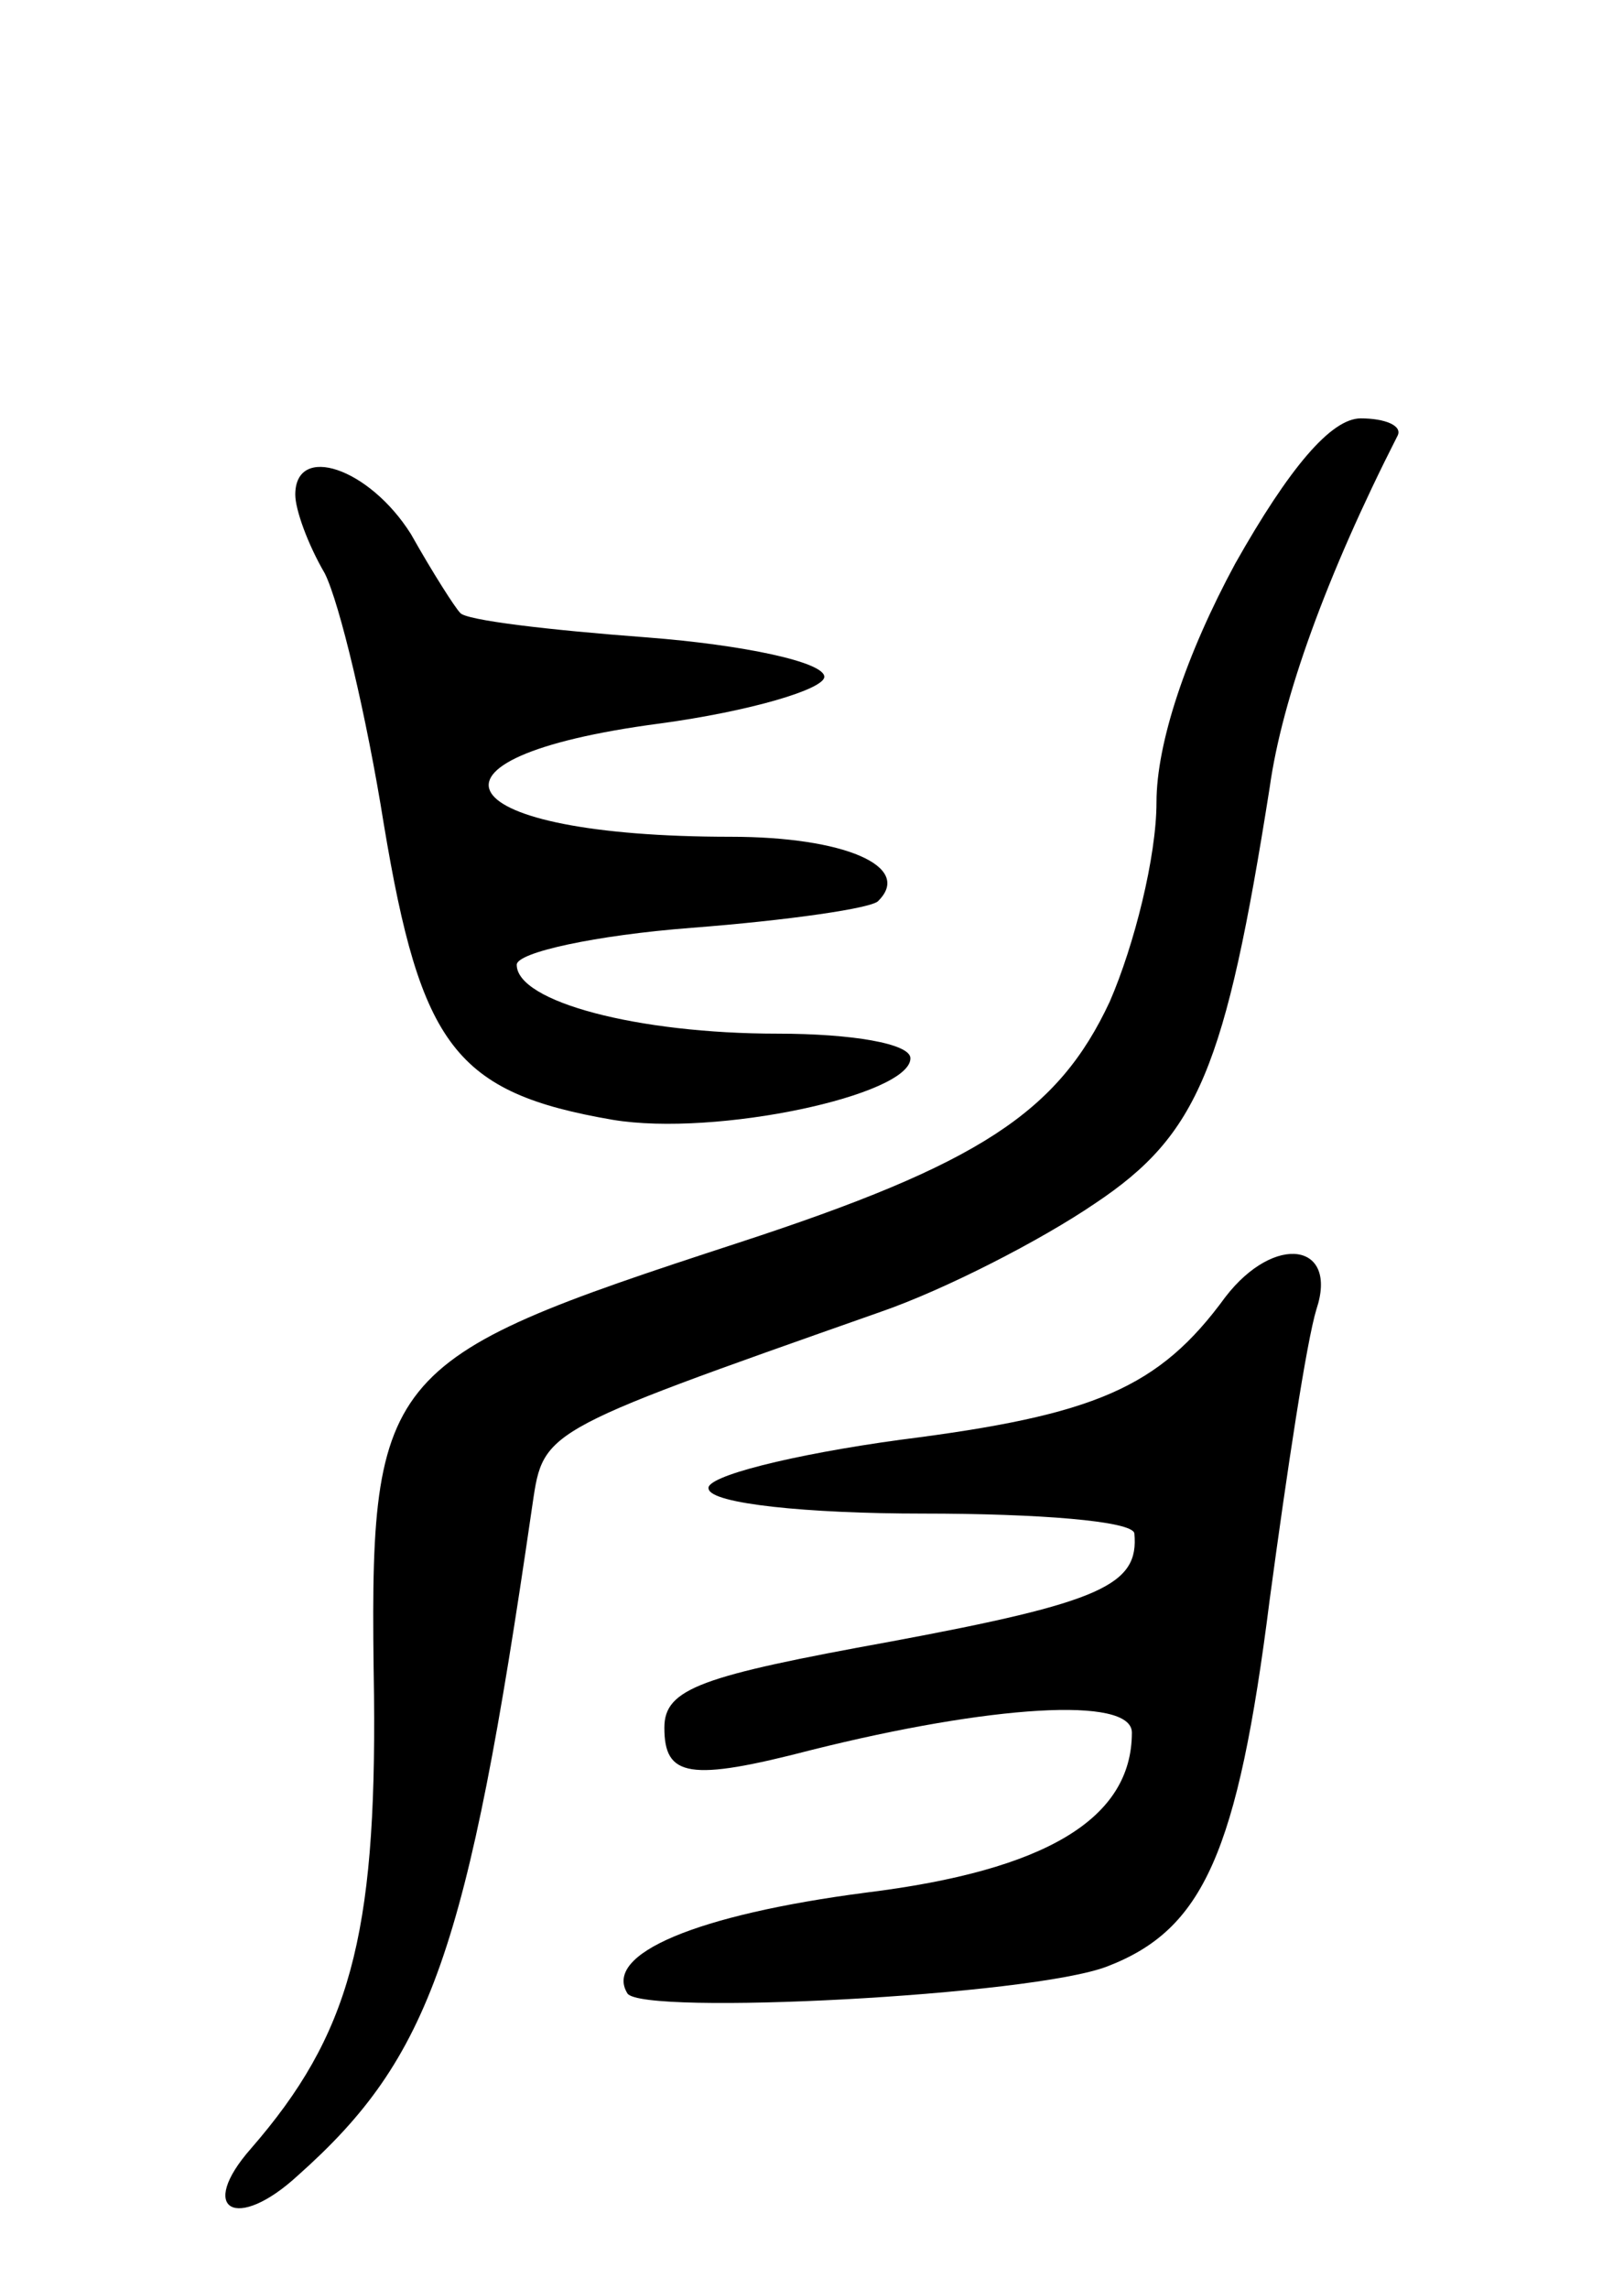
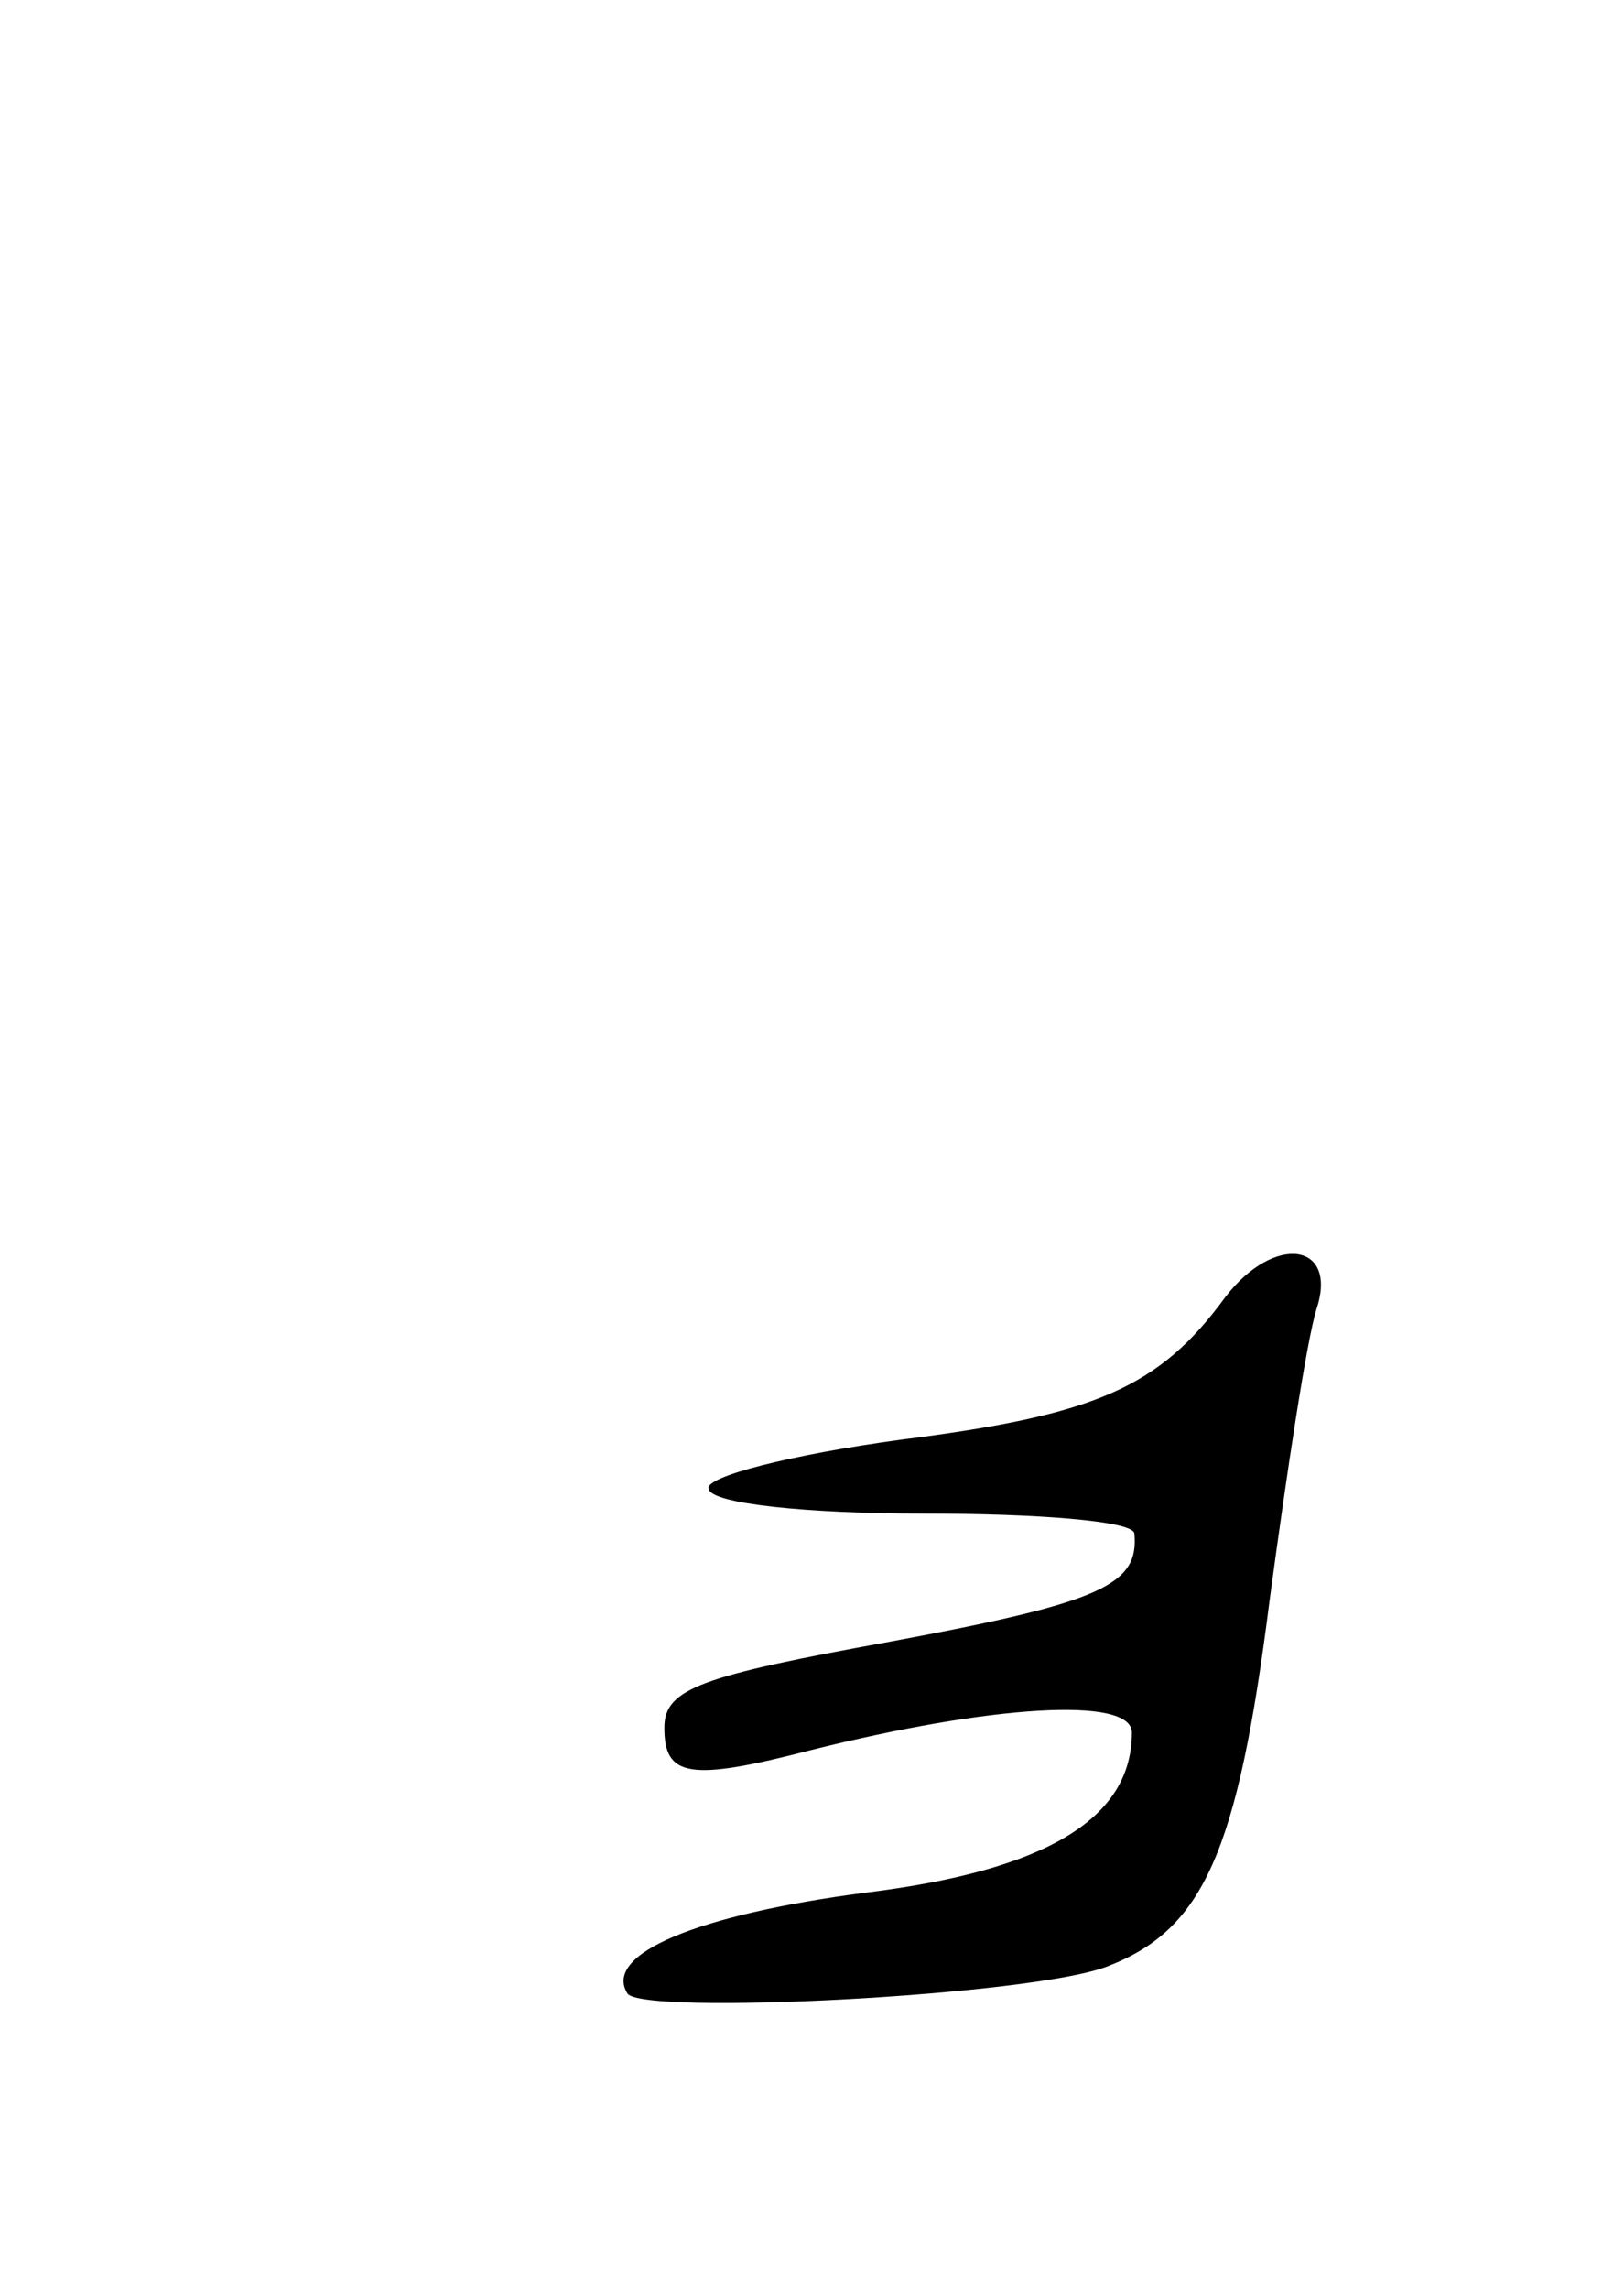
<svg xmlns="http://www.w3.org/2000/svg" version="1.0" width="66" height="93" viewBox="0 0 66 93">
  <g transform="translate(0,93) scale(0.1,-0.1)">
-     <path d="M502 701 c-20 -37 -32 -73 -32 -97 0 -22 -9 -58 -19 -81 -21 -45 -53 -66 -151 -98 -147 -48 -150 -52 -148 -184 1 -98 -10 -138 -50 -184 -22 -25 -6 -34 19 -11 54 48 69 91 95 270 5 33 0 31 142 81 26 9 65 29 87 44 42 28 53 55 71 169 5 36 23 86 52 143 2 4 -5 7 -15 7 -12 0 -29 -20 -51 -59z" />
-     <path d="M120 729 c0 -6 5 -20 12 -32 6 -12 17 -58 24 -102 15 -90 29 -109 93 -120 42 -7 121 10 121 25 0 6 -24 10 -54 10 -57 0 -106 13 -106 28 0 5 32 12 71 15 39 3 74 8 76 11 14 14 -14 26 -60 26 -115 0 -135 32 -29 46 37 5 67 14 67 19 0 6 -33 13 -72 16 -40 3 -74 7 -76 10 -2 2 -11 16 -20 32 -17 27 -47 37 -47 16z" />
    <path d="M498 403 c-27 -37 -53 -48 -132 -58 -44 -6 -80 -15 -78 -20 1 -6 40 -10 87 -10 47 0 85 -3 86 -8 2 -21 -13 -28 -99 -44 -77 -14 -92 -19 -92 -35 0 -20 10 -22 60 -9 72 18 130 22 130 7 0 -35 -35 -56 -108 -65 -69 -9 -107 -25 -97 -41 6 -9 164 -1 195 11 39 15 53 46 66 149 7 52 15 105 19 118 9 27 -17 31 -37 5z" />
  </g>
</svg>